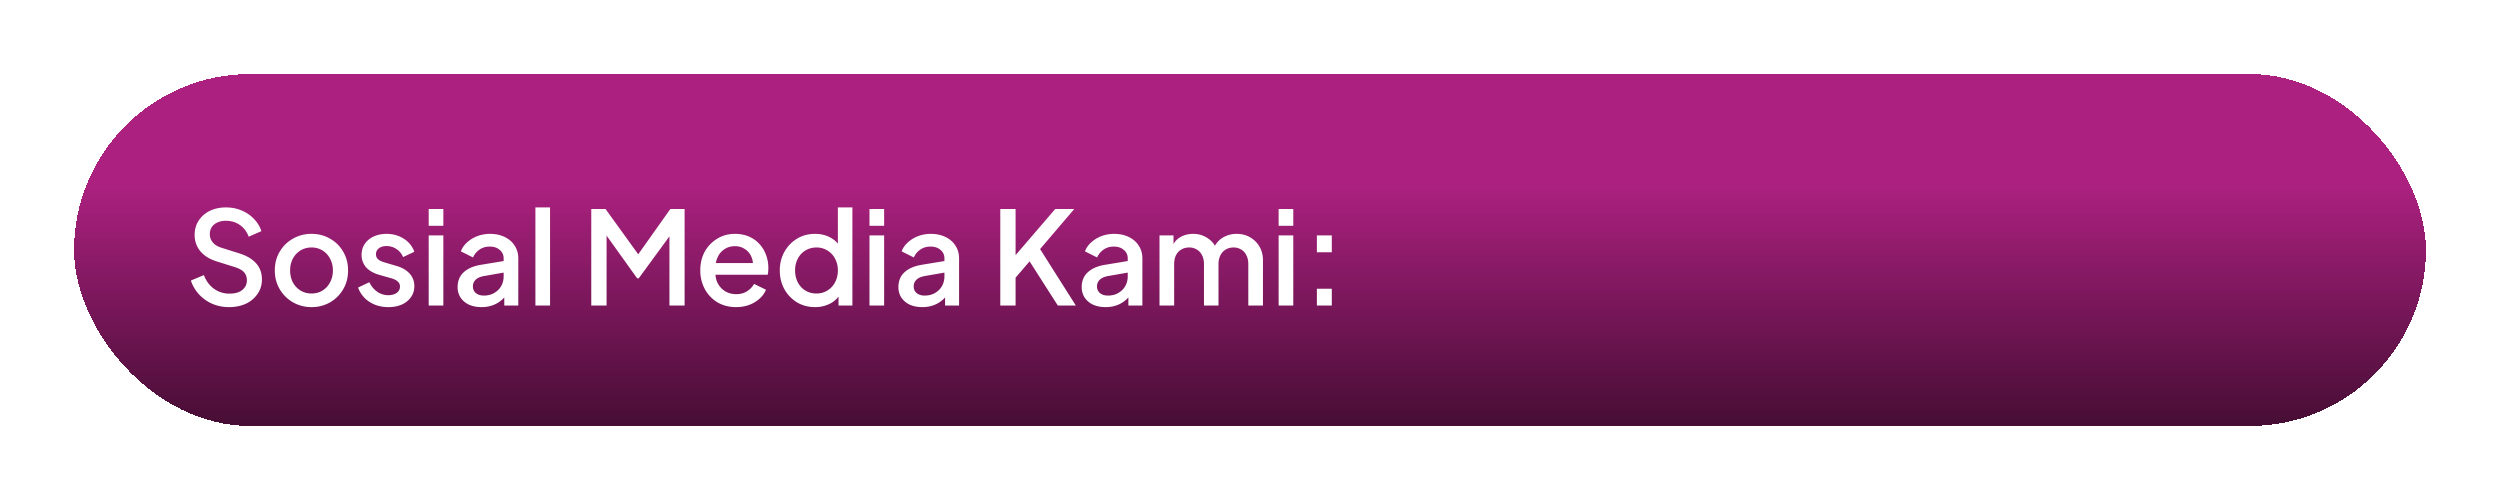
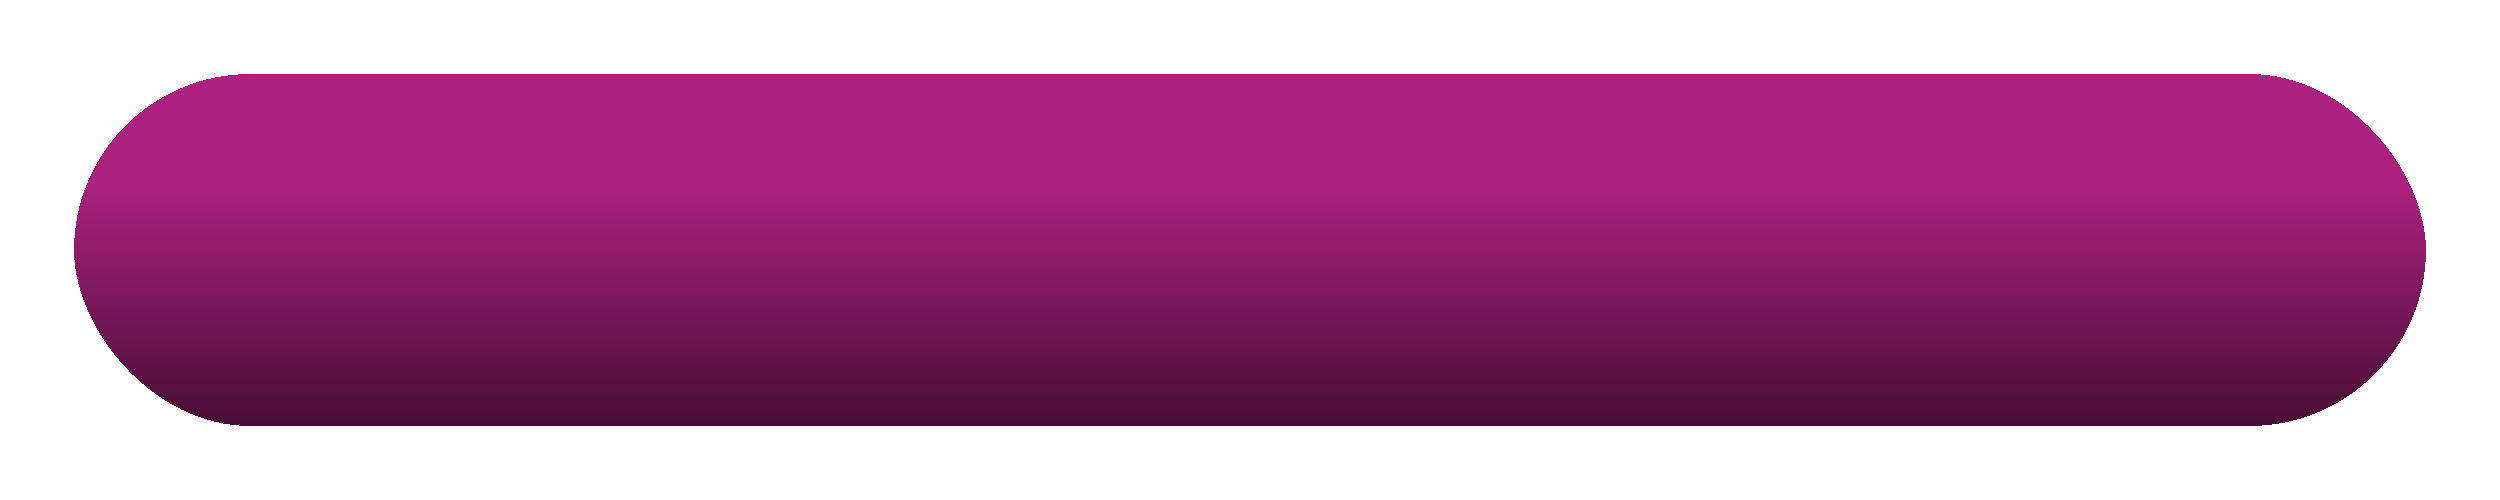
<svg xmlns="http://www.w3.org/2000/svg" width="270" height="54" fill="none">
  <g filter="url(#a)">
    <rect width="254" height="38" x="8" y="4" fill="url(#b)" rx="19" shape-rendering="crispEdges" />
-     <path fill="#fff" d="M24.732 29.168c-.653 0-1.26-.121-1.82-.364a4.293 4.293 0 0 1-1.428-1.022 4.097 4.097 0 0 1-.868-1.484l1.4-.588c.252.644.62 1.139 1.106 1.484a2.824 2.824 0 0 0 1.68.518c.373 0 .7-.056.98-.168.28-.121.495-.29.644-.504.159-.215.238-.462.238-.742 0-.383-.107-.686-.322-.91-.215-.224-.532-.401-.952-.532l-1.96-.616c-.784-.243-1.381-.611-1.792-1.106a2.709 2.709 0 0 1-.616-1.764c0-.588.145-1.101.434-1.54.29-.448.686-.798 1.19-1.05.513-.252 1.097-.378 1.75-.378.625 0 1.195.112 1.708.336.513.215.952.513 1.316.896.373.383.644.826.812 1.33l-1.372.602c-.205-.55-.527-.975-.966-1.274-.43-.299-.929-.448-1.498-.448-.345 0-.649.06-.91.182-.261.112-.467.28-.616.504-.14.215-.21.467-.21.756 0 .336.107.635.322.896.215.261.541.457.98.588l1.82.574c.83.252 1.456.616 1.876 1.092.42.467.63 1.05.63 1.75 0 .579-.154 1.092-.462 1.54a3.102 3.102 0 0 1-1.246 1.064c-.532.252-1.148.378-1.848.378Zm8.91 0a3.976 3.976 0 0 1-2.002-.518 3.913 3.913 0 0 1-1.428-1.414c-.354-.597-.532-1.274-.532-2.03 0-.765.178-1.442.532-2.03a3.805 3.805 0 0 1 1.428-1.4 3.927 3.927 0 0 1 2.002-.518c.747 0 1.414.173 2.002.518a3.705 3.705 0 0 1 1.415 1.4c.354.588.532 1.265.532 2.03 0 .765-.178 1.447-.532 2.044a3.914 3.914 0 0 1-1.428 1.414 3.985 3.985 0 0 1-1.989.504Zm0-1.47c.448 0 .845-.107 1.19-.322.346-.215.617-.509.813-.882a2.68 2.68 0 0 0 .307-1.288 2.6 2.6 0 0 0-.307-1.274 2.246 2.246 0 0 0-.813-.882 2.207 2.207 0 0 0-1.19-.322c-.438 0-.835.107-1.19.322a2.35 2.35 0 0 0-.825.882 2.7 2.7 0 0 0-.294 1.274c0 .476.098.905.294 1.288.205.373.48.667.826.882.354.215.75.322 1.19.322Zm8.293 1.47c-.775 0-1.456-.191-2.044-.574a3.05 3.05 0 0 1-1.218-1.54l1.218-.574c.205.43.485.77.84 1.022a2.07 2.07 0 0 0 1.204.378c.373 0 .677-.084.91-.252a.8.8 0 0 0 .35-.686.637.637 0 0 0-.154-.448 1.14 1.14 0 0 0-.392-.294 2.107 2.107 0 0 0-.462-.168l-1.19-.336c-.653-.187-1.143-.467-1.47-.84a2.022 2.022 0 0 1-.476-1.33c0-.457.117-.854.35-1.19.233-.345.555-.611.966-.798.41-.187.873-.28 1.386-.28.69 0 1.307.173 1.848.518a2.73 2.73 0 0 1 1.148 1.414l-1.218.574a1.86 1.86 0 0 0-.714-.868 1.879 1.879 0 0 0-1.078-.322c-.345 0-.62.084-.826.252a.757.757 0 0 0-.308.63c0 .177.047.327.14.448.093.112.215.205.364.28.15.065.303.121.462.168l1.232.364c.625.177 1.106.457 1.442.84.336.373.504.821.504 1.344 0 .448-.121.845-.364 1.19-.233.336-.56.602-.98.798-.42.187-.91.28-1.47.28ZM46.299 29v-7.574h1.582V29h-1.582Zm0-8.61v-1.82h1.582v1.82h-1.582Zm5.7 8.778c-.514 0-.966-.089-1.358-.266a2.239 2.239 0 0 1-.896-.756 2.043 2.043 0 0 1-.322-1.148c0-.41.088-.78.266-1.106.186-.327.471-.602.854-.826.382-.224.863-.383 1.442-.476l2.632-.434v1.246l-2.324.406c-.42.075-.728.21-.924.406a.96.96 0 0 0-.294.728c0 .29.107.527.322.714.224.177.508.266.854.266.429 0 .802-.093 1.12-.28.326-.187.578-.434.756-.742.177-.317.266-.667.266-1.05v-1.946c0-.373-.14-.677-.42-.91-.271-.243-.635-.364-1.092-.364-.42 0-.789.112-1.106.336a1.947 1.947 0 0 0-.686.84l-1.316-.658c.14-.373.368-.7.686-.98.317-.29.686-.513 1.106-.672.429-.159.882-.238 1.358-.238.597 0 1.124.112 1.582.336.466.224.826.537 1.078.938.261.392.392.85.392 1.372V29h-1.512v-1.372l.322.042a2.808 2.808 0 0 1-.686.798c-.271.224-.584.397-.938.518a3.49 3.49 0 0 1-1.162.182ZM57.824 29V18.402h1.582V29h-1.582Zm6.033 0V18.57h1.54l3.92 5.432h-.77l3.85-5.432h1.54V29H72.3v-8.484l.616.168-3.934 5.376h-.168l-3.85-5.376.546-.168V29h-1.652Zm15.639.168c-.756 0-1.428-.173-2.016-.518a3.767 3.767 0 0 1-1.358-1.428 4.213 4.213 0 0 1-.49-2.03c0-.765.163-1.442.49-2.03a3.758 3.758 0 0 1 1.344-1.386c.56-.345 1.194-.518 1.904-.518.569 0 1.078.098 1.526.294.448.196.826.467 1.134.812.308.336.541.723.7 1.162.168.439.252.905.252 1.4 0 .121-.005.247-.014.378-.01.13-.028.252-.056.364h-6.034v-1.26h5.138l-.756.574c.093-.457.06-.863-.098-1.218a1.805 1.805 0 0 0-.7-.854 1.861 1.861 0 0 0-1.092-.322c-.42 0-.794.107-1.12.322a1.996 1.996 0 0 0-.756.896c-.178.383-.248.85-.21 1.4-.047.513.023.961.21 1.344.196.383.466.681.812.896.354.215.756.322 1.204.322.457 0 .844-.103 1.162-.308.326-.205.583-.471.77-.798l1.288.63a2.75 2.75 0 0 1-.7.966 3.51 3.51 0 0 1-1.12.672c-.43.159-.901.238-1.414.238Zm8.53 0c-.728 0-1.382-.173-1.96-.518a3.912 3.912 0 0 1-1.358-1.428c-.327-.597-.49-1.27-.49-2.016 0-.747.168-1.419.504-2.016a3.8 3.8 0 0 1 1.358-1.414c.569-.345 1.213-.518 1.932-.518.606 0 1.143.121 1.61.364.466.243.835.579 1.106 1.008l-.238.364v-4.592h1.568V29H90.56v-1.54l.182.294a2.595 2.595 0 0 1-1.12 1.05 3.518 3.518 0 0 1-1.596.364Zm.154-1.47c.438 0 .83-.107 1.176-.322.354-.215.63-.509.826-.882a2.68 2.68 0 0 0 .308-1.288 2.6 2.6 0 0 0-.308-1.274 2.213 2.213 0 0 0-.826-.882 2.181 2.181 0 0 0-1.176-.322c-.44 0-.836.107-1.19.322-.355.215-.63.509-.826.882a2.7 2.7 0 0 0-.294 1.274c0 .476.098.905.294 1.288.196.373.466.667.812.882.354.215.756.322 1.204.322ZM93.904 29v-7.574h1.583V29h-1.582Zm0-8.61v-1.82h1.583v1.82h-1.582Zm5.7 8.778c-.513 0-.966-.089-1.358-.266a2.238 2.238 0 0 1-.896-.756 2.042 2.042 0 0 1-.322-1.148c0-.41.089-.78.266-1.106.187-.327.471-.602.854-.826.383-.224.863-.383 1.442-.476l2.632-.434v1.246l-2.324.406c-.42.075-.728.21-.924.406a.96.96 0 0 0-.294.728c0 .29.107.527.322.714.224.177.509.266.854.266.429 0 .803-.093 1.12-.28.327-.187.579-.434.756-.742.177-.317.266-.667.266-1.05v-1.946c0-.373-.14-.677-.42-.91-.271-.243-.635-.364-1.092-.364-.42 0-.789.112-1.106.336a1.946 1.946 0 0 0-.686.84l-1.316-.658c.14-.373.369-.7.686-.98.317-.29.686-.513 1.106-.672.43-.159.882-.238 1.358-.238.597 0 1.125.112 1.582.336.467.224.826.537 1.078.938.261.392.392.85.392 1.372V29h-1.512v-1.372l.322.042a2.803 2.803 0 0 1-.686.798 2.956 2.956 0 0 1-.938.518 3.49 3.49 0 0 1-1.162.182Zm8.427-.168V18.57h1.652v5.656l-.434-.168 4.718-5.488h2.058l-4.172 4.886.084-1.176 4.256 6.72h-1.946l-3.052-4.774-1.512 1.764V29h-1.652Zm11.37.168c-.513 0-.966-.089-1.358-.266a2.238 2.238 0 0 1-.896-.756 2.04 2.04 0 0 1-.322-1.148c0-.41.089-.78.266-1.106.187-.327.471-.602.854-.826.383-.224.863-.383 1.442-.476l2.632-.434v1.246l-2.324.406c-.42.075-.728.21-.924.406a.96.96 0 0 0-.294.728c0 .29.107.527.322.714.224.177.509.266.854.266.429 0 .803-.093 1.12-.28.327-.187.579-.434.756-.742.177-.317.266-.667.266-1.05v-1.946c0-.373-.14-.677-.42-.91-.271-.243-.635-.364-1.092-.364-.42 0-.789.112-1.106.336a1.944 1.944 0 0 0-.686.84l-1.316-.658c.14-.373.369-.7.686-.98.317-.29.686-.513 1.106-.672a3.884 3.884 0 0 1 1.358-.238c.597 0 1.125.112 1.582.336.467.224.826.537 1.078.938.261.392.392.85.392 1.372V29h-1.512v-1.372l.322.042a2.803 2.803 0 0 1-.686.798 2.956 2.956 0 0 1-.938.518 3.49 3.49 0 0 1-1.162.182Zm5.826-.168v-7.574h1.512v1.638l-.196-.252c.158-.513.448-.9.868-1.162.42-.261.9-.392 1.442-.392a2.74 2.74 0 0 1 1.61.49c.476.317.793.742.952 1.274l-.448.042c.224-.607.564-1.06 1.022-1.358a2.893 2.893 0 0 1 1.596-.448c.522 0 .994.121 1.414.364.429.243.77.579 1.022 1.008.252.43.378.92.378 1.47V29h-1.582v-4.466c0-.383-.07-.705-.21-.966a1.39 1.39 0 0 0-.56-.616 1.502 1.502 0 0 0-.826-.224c-.318 0-.598.075-.84.224-.243.14-.434.345-.574.616-.14.27-.21.593-.21.966V29h-1.568v-4.466c0-.383-.07-.705-.21-.966a1.39 1.39 0 0 0-.56-.616 1.529 1.529 0 0 0-.84-.224c-.318 0-.598.075-.84.224-.243.14-.434.345-.574.616-.131.27-.196.593-.196.966V29h-1.582Zm12.865 0v-7.574h1.582V29h-1.582Zm0-8.61v-1.82h1.582v1.82h-1.582Zm4.132 8.61v-1.82h1.61V29h-1.61Zm0-5.754v-1.82h1.61v1.82h-1.61Z" />
  </g>
  <defs>
    <linearGradient id="b" x1="135" x2="135" y1="4" y2="42" gradientUnits="userSpaceOnUse">
      <stop offset=".31" stop-color="#AC2180" />
      <stop offset="1" stop-color="#460D34" />
    </linearGradient>
    <filter id="a" width="270" height="54" x="0" y="0" color-interpolation-filters="sRGB" filterUnits="userSpaceOnUse">
      <feFlood flood-opacity="0" result="BackgroundImageFix" />
      <feColorMatrix in="SourceAlpha" result="hardAlpha" values="0 0 0 0 0 0 0 0 0 0 0 0 0 0 0 0 0 0 127 0" />
      <feOffset dy="4" />
      <feGaussianBlur stdDeviation="4" />
      <feComposite in2="hardAlpha" operator="out" />
      <feColorMatrix values="0 0 0 0 0 0 0 0 0 0 0 0 0 0 0 0 0 0 0.25 0" />
      <feBlend in2="BackgroundImageFix" result="effect1_dropShadow_738_21687" />
      <feBlend in="SourceGraphic" in2="effect1_dropShadow_738_21687" result="shape" />
    </filter>
  </defs>
</svg>